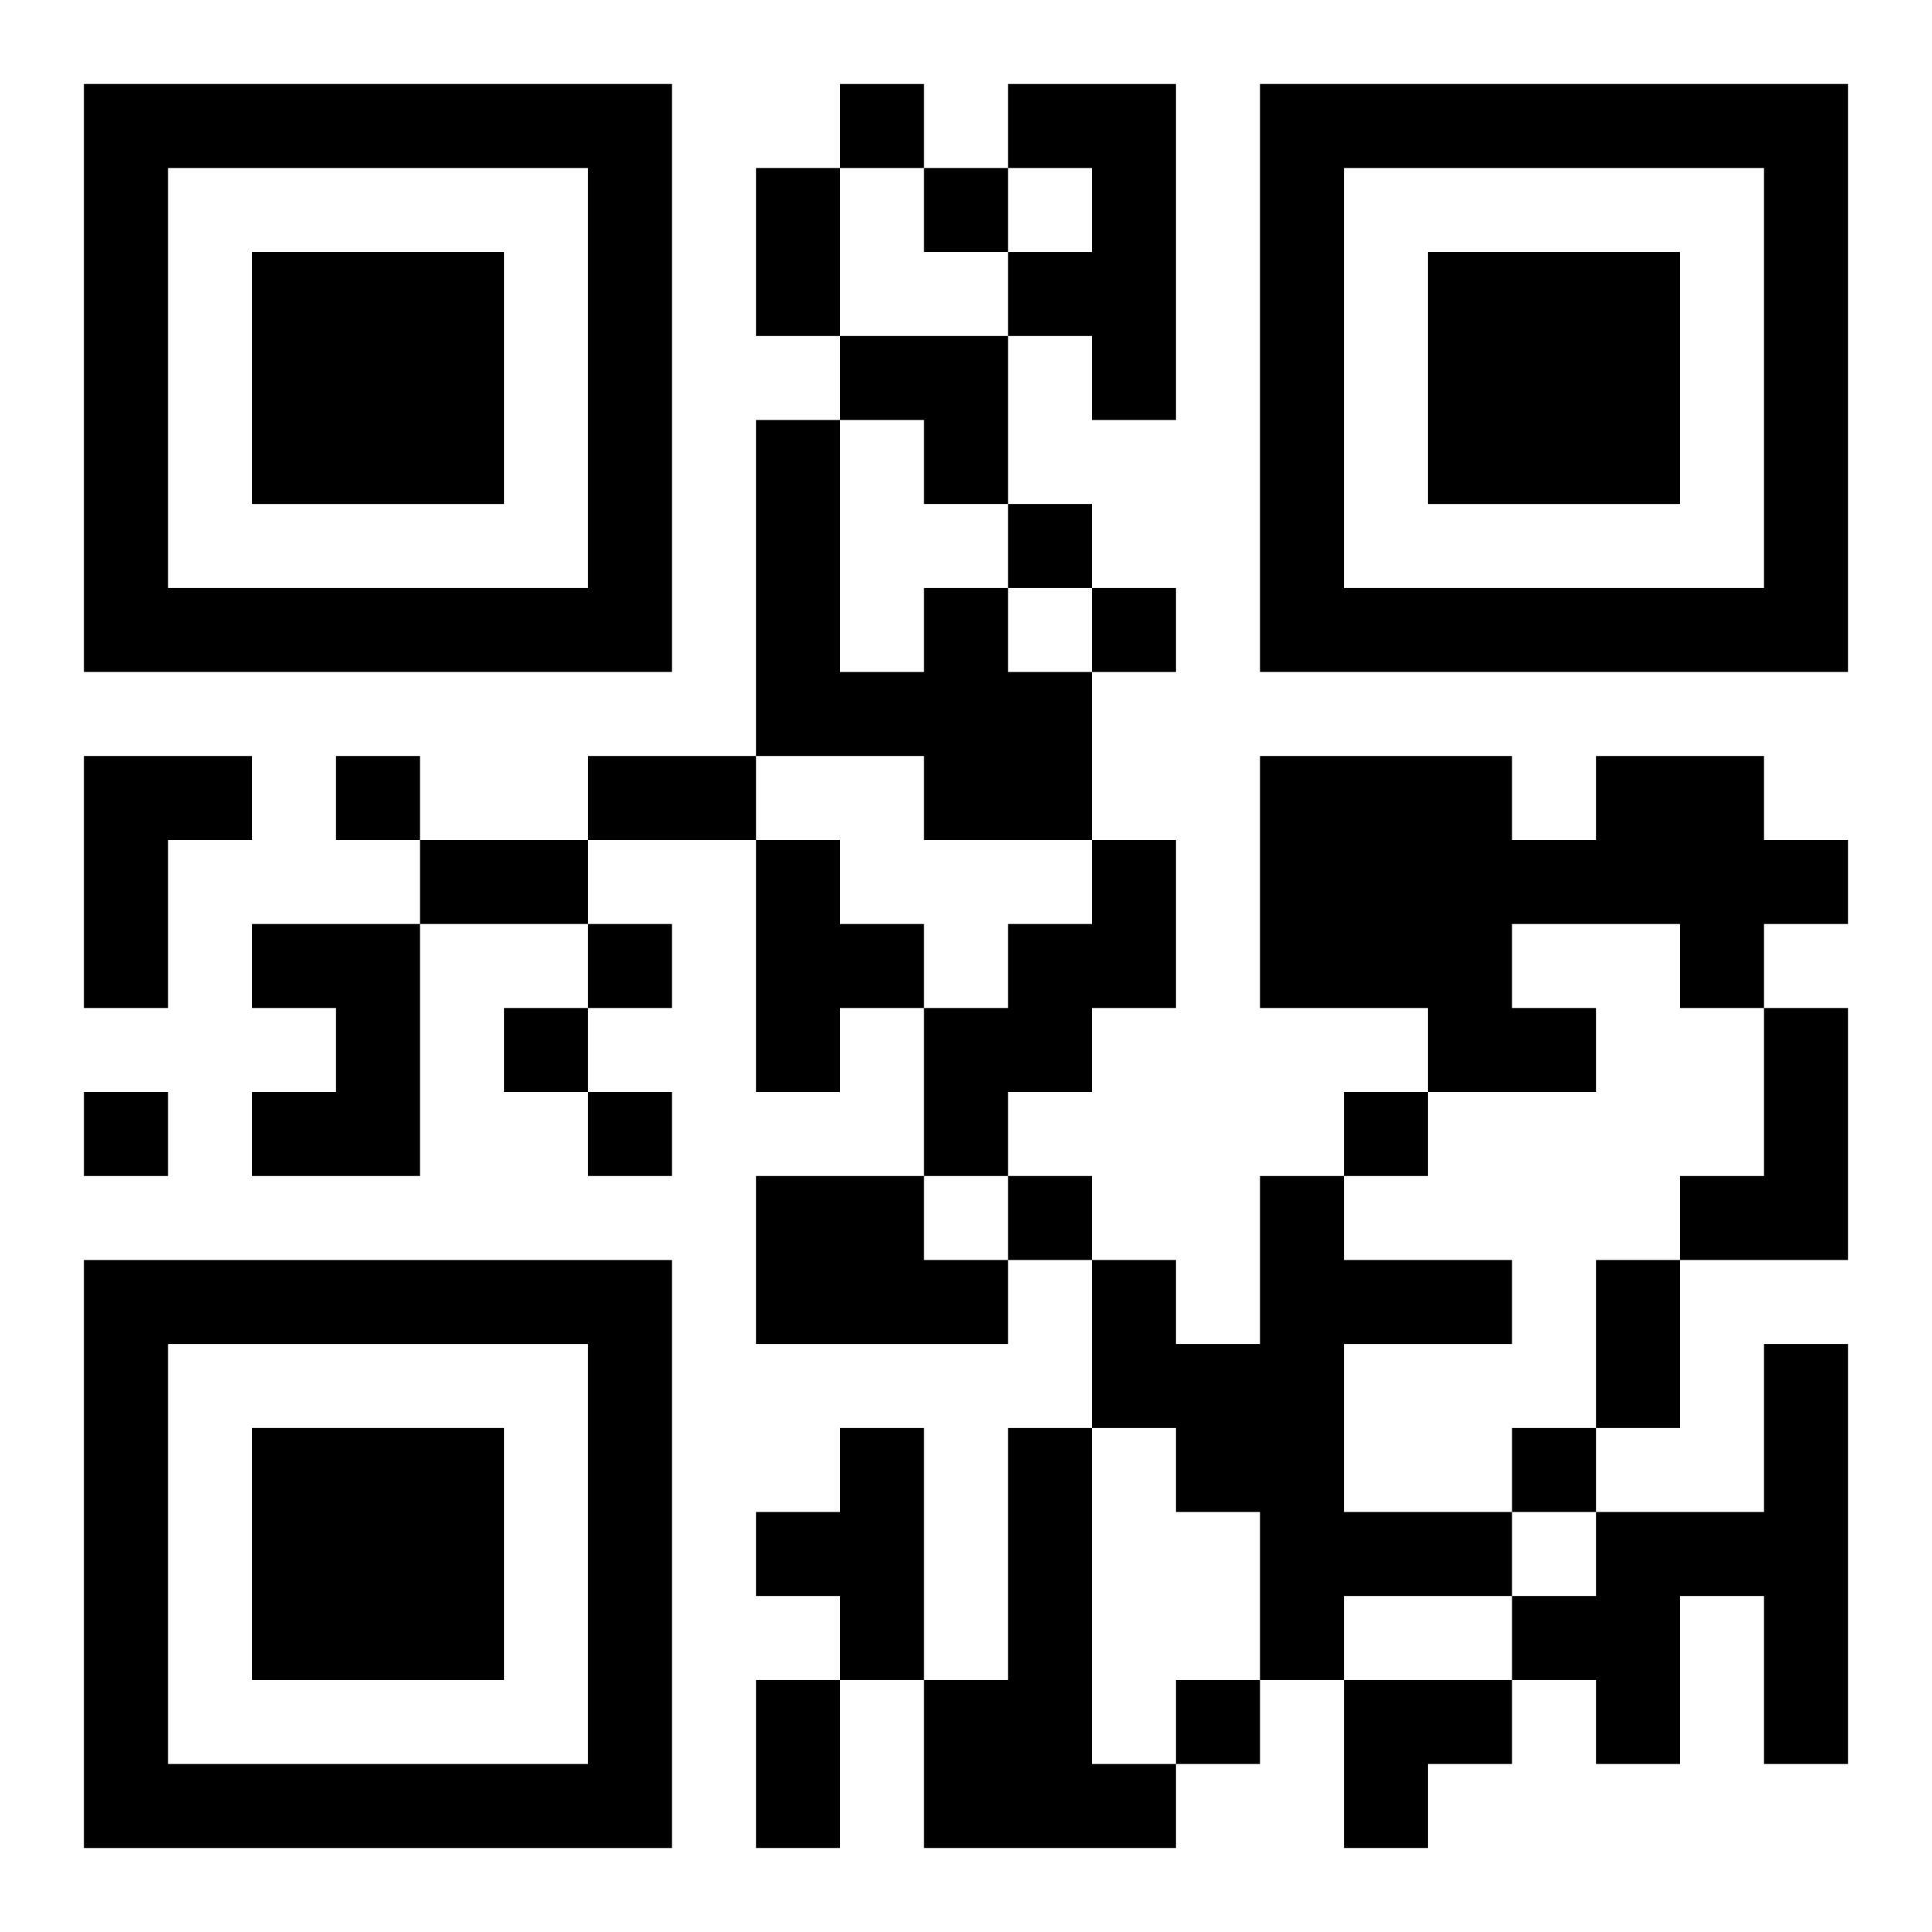
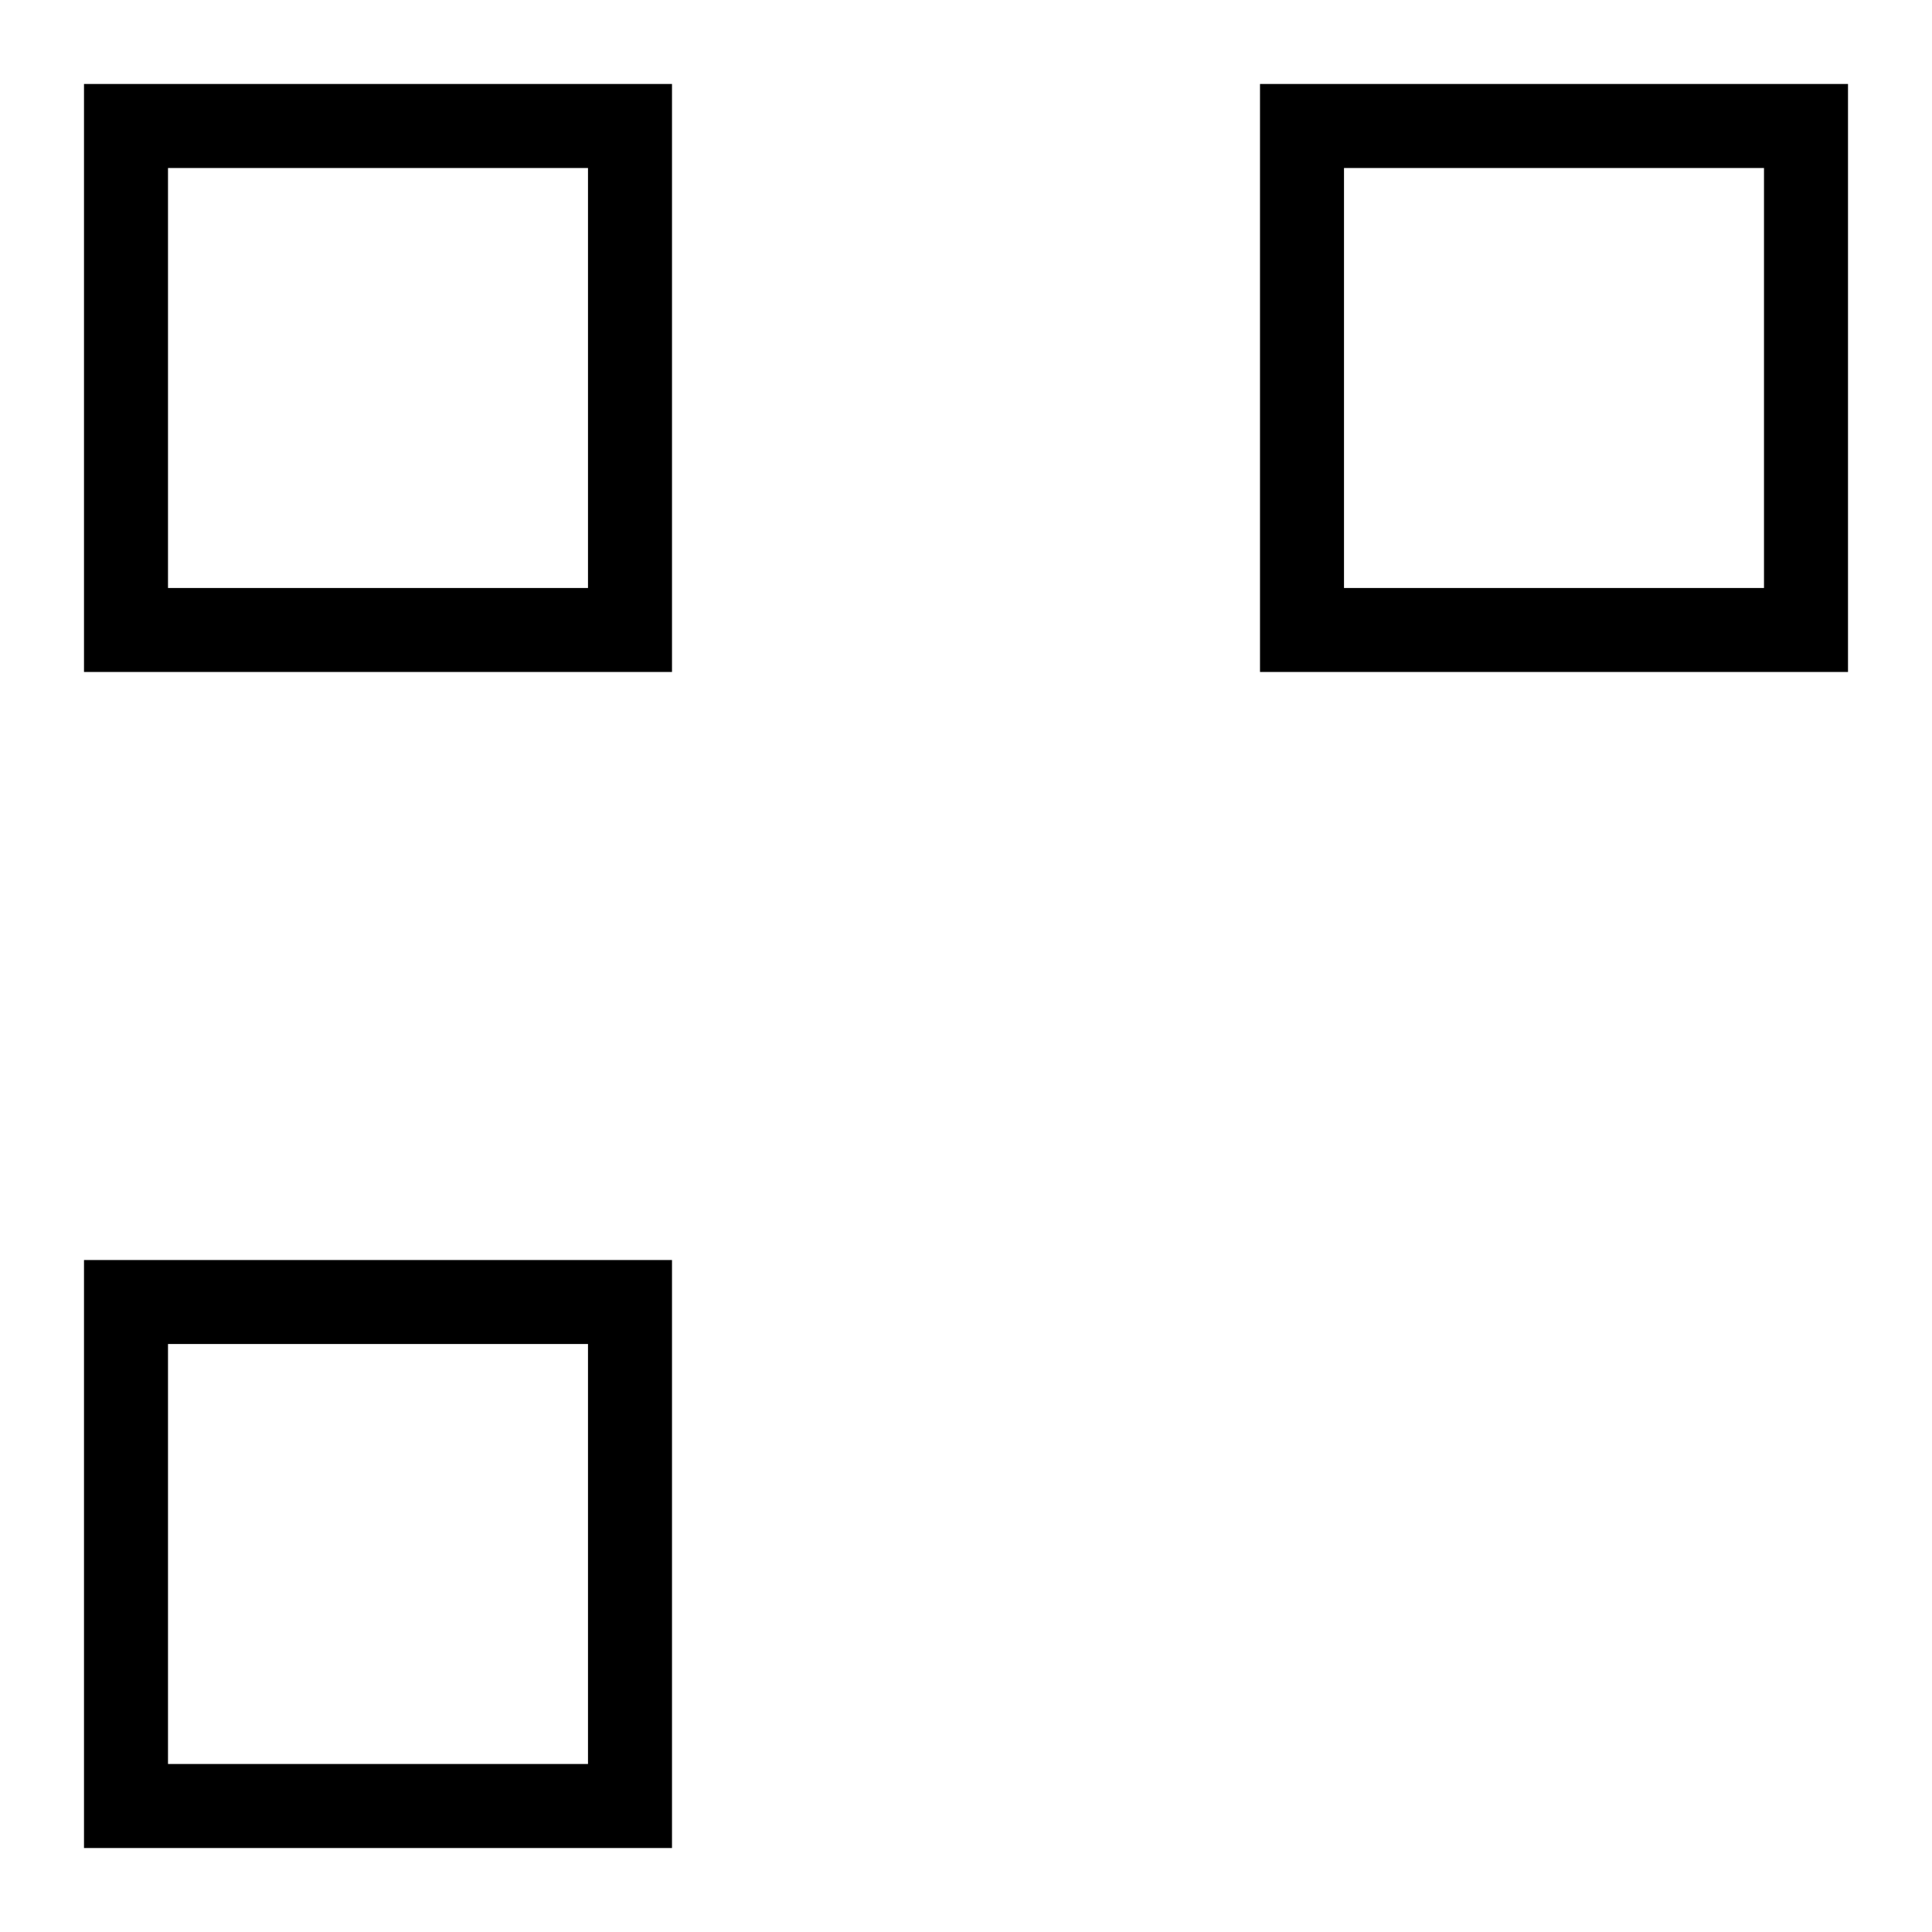
<svg xmlns="http://www.w3.org/2000/svg" xmlns:xlink="http://www.w3.org/1999/xlink" width="250" height="250" baseProfile="full" version="1.1" viewBox="-1 -1 23 23">
  <symbol id="a">
-     <path d="m0 7v7h7v-7h-7zm1 1h5v5h-5v-5zm1 1v3h3v-3h-3z" />
+     <path d="m0 7v7h7v-7h-7zm1 1h5v5h-5v-5zm1 1v3v-3h-3z" />
  </symbol>
  <use y="-7" xlink:href="#a" />
  <use y="7" xlink:href="#a" />
  <use x="14" y="-7" xlink:href="#a" />
-   <path d="m11 0h2v4h-1v-1h-1v-1h1v-1h-1v-1m-1 6h1v1h1v2h-2v-1h-2v-4h1v3h1v-1m-10 2h2v1h-1v2h-1v-3m18 0h2v1h1v1h-1v1h-1v-1h-2v1h1v1h-2v-1h-2v-3h3v1h1v-1m-10 1h1v1h1v1h-1v1h-1v-3m4 0h1v2h-1v1h-1v1h-1v-2h1v-1h1v-1m-10 1h2v3h-2v-1h1v-1h-1v-1m18 1h1v3h-2v-1h1v-2m-12 2h2v1h1v1h-3v-2m6 0h1v1h2v1h-2v2h2v1h-2v1h-1v-2h-1v-1h-1v-2h1v1h1v-2m6 2h1v5h-1v-2h-1v2h-1v-1h-1v-1h1v-1h2v-2m-11 1h1v3h-1v-1h-1v-1h1v-1m2 0h1v4h1v1h-3v-2h1v-3m-2-16v1h1v-1h-1m1 1v1h1v-1h-1m1 4v1h1v-1h-1m1 1v1h1v-1h-1m-9 2v1h1v-1h-1m3 2v1h1v-1h-1m-1 1v1h1v-1h-1m-5 1v1h1v-1h-1m6 0v1h1v-1h-1m9 0v1h1v-1h-1m-4 1v1h1v-1h-1m6 3v1h1v-1h-1m-4 3v1h1v-1h-1m-5-18h1v2h-1v-2m-2 7h2v1h-2v-1m-2 1h2v1h-2v-1m14 5h1v2h-1v-2m-10 5h1v2h-1v-2m1-16h2v2h-1v-1h-1zm6 16h2v1h-1v1h-1z" />
</svg>